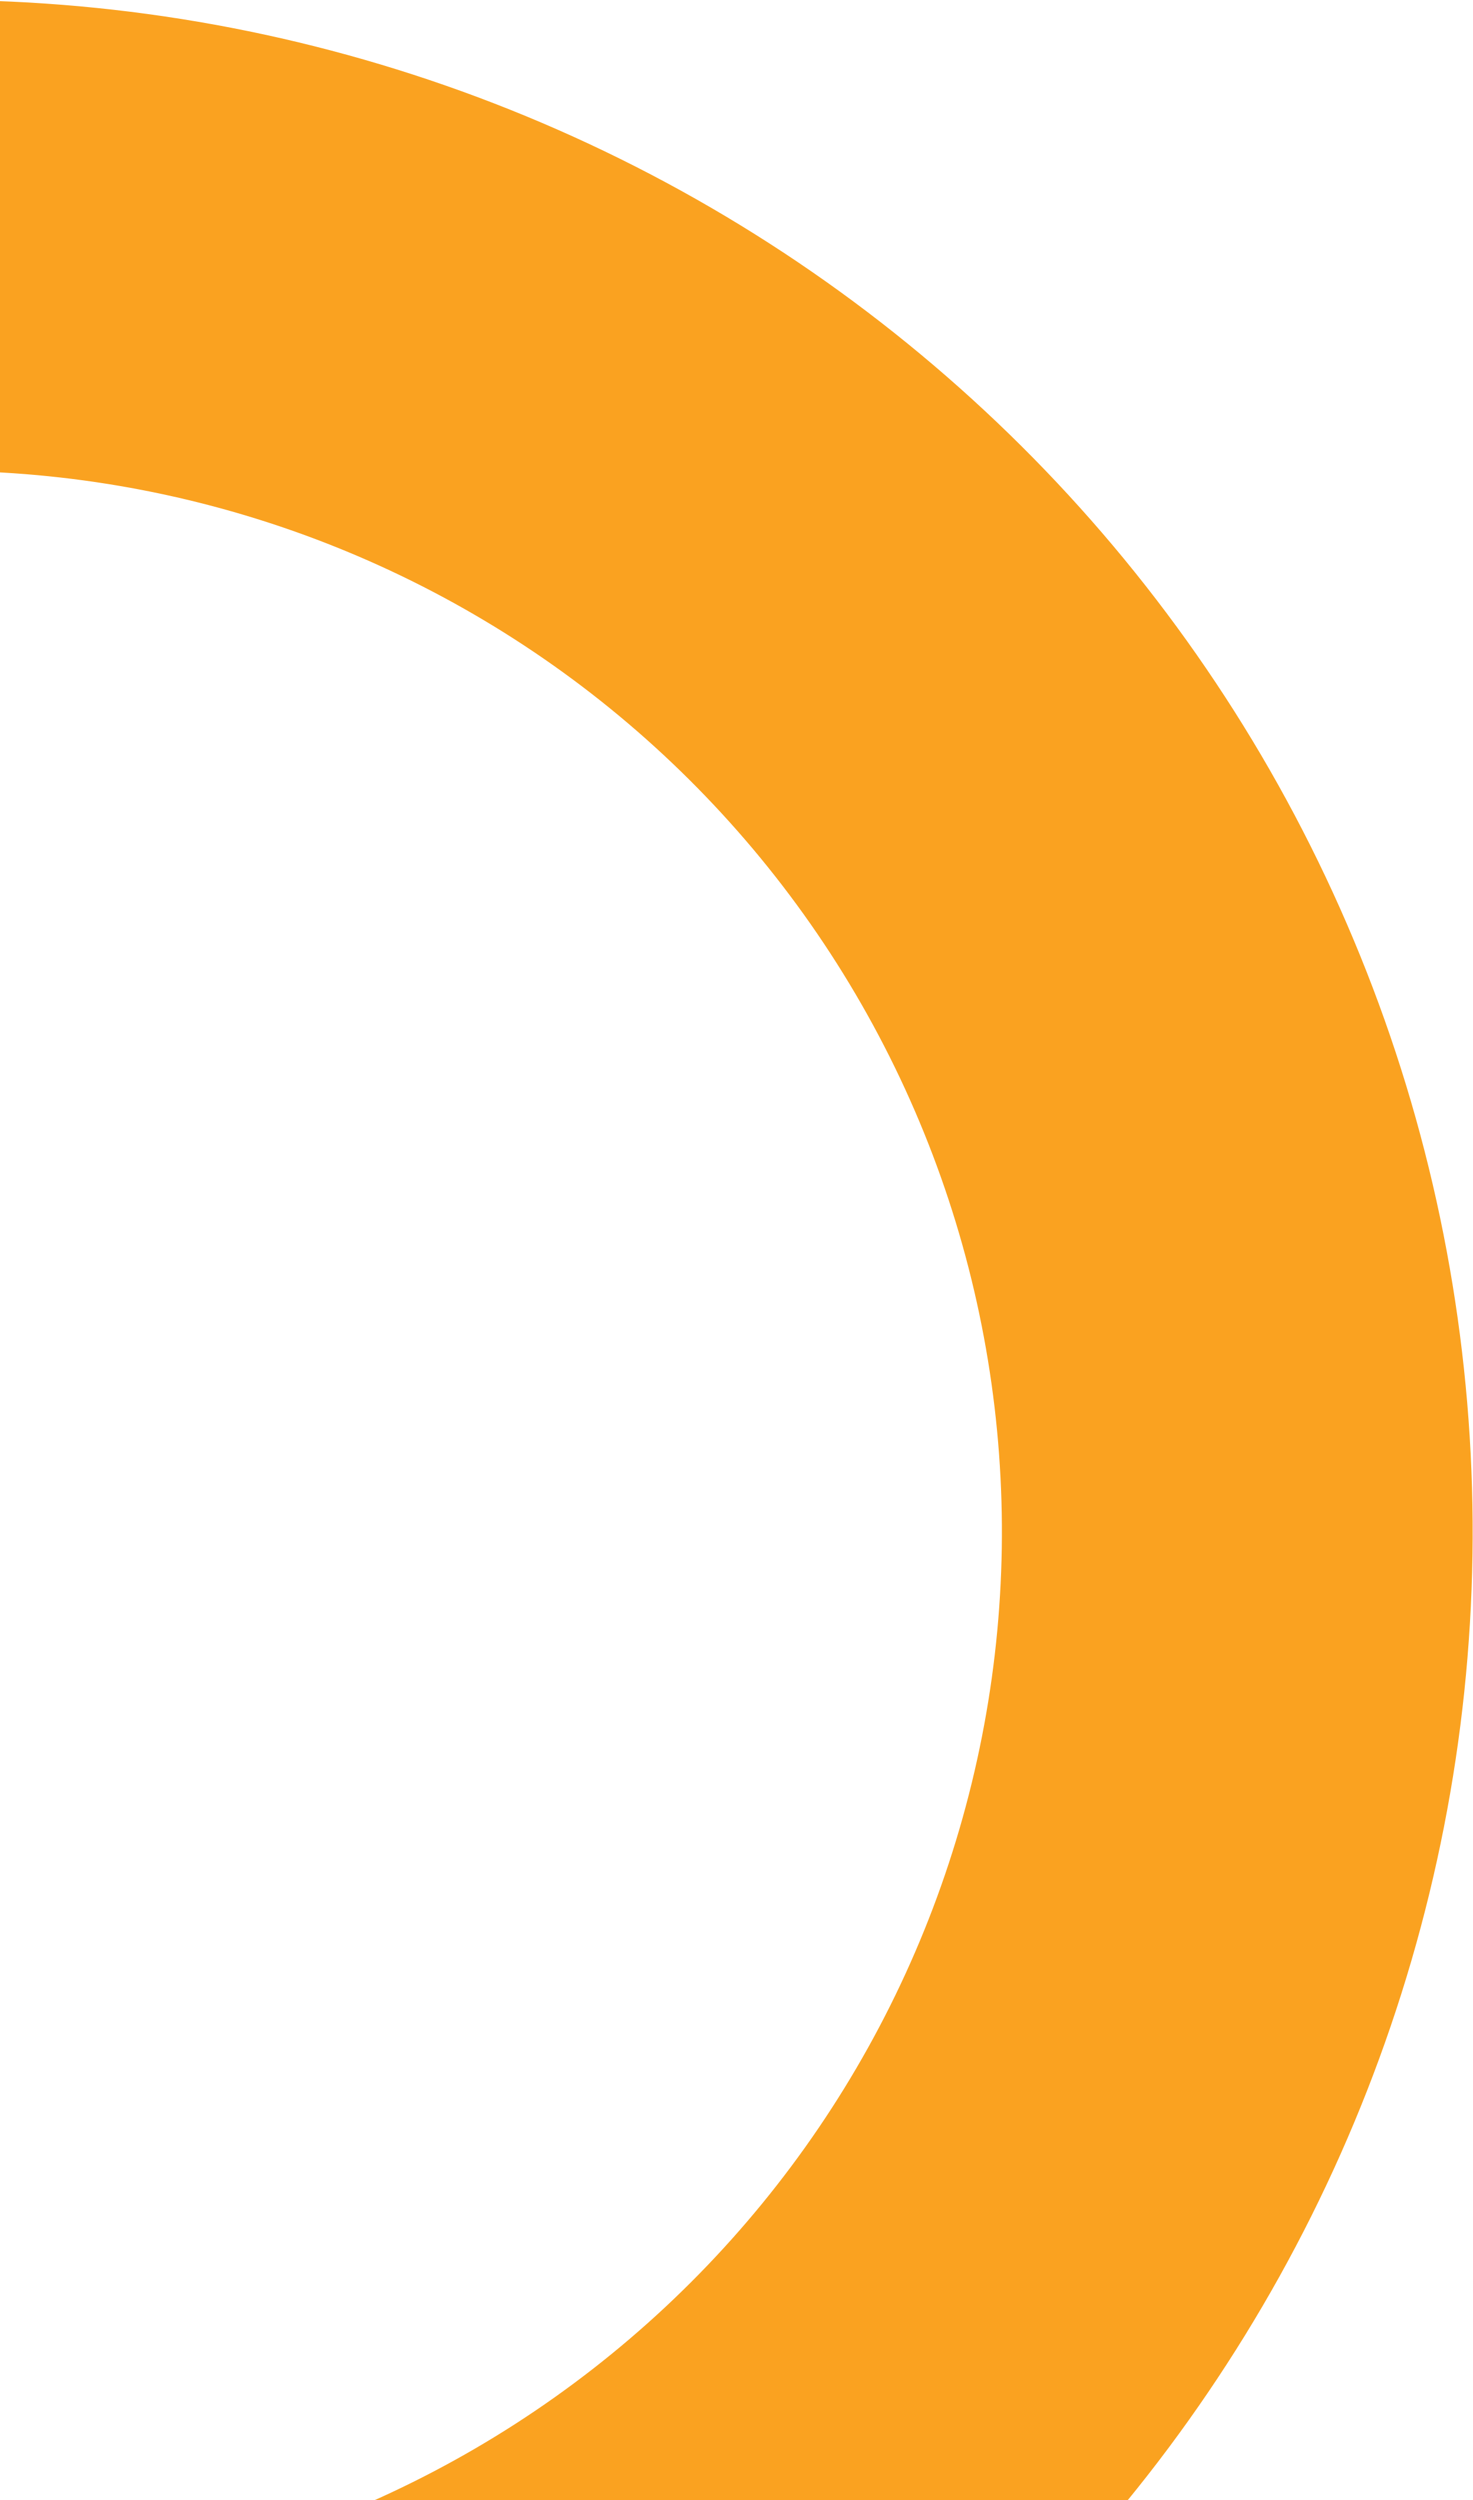
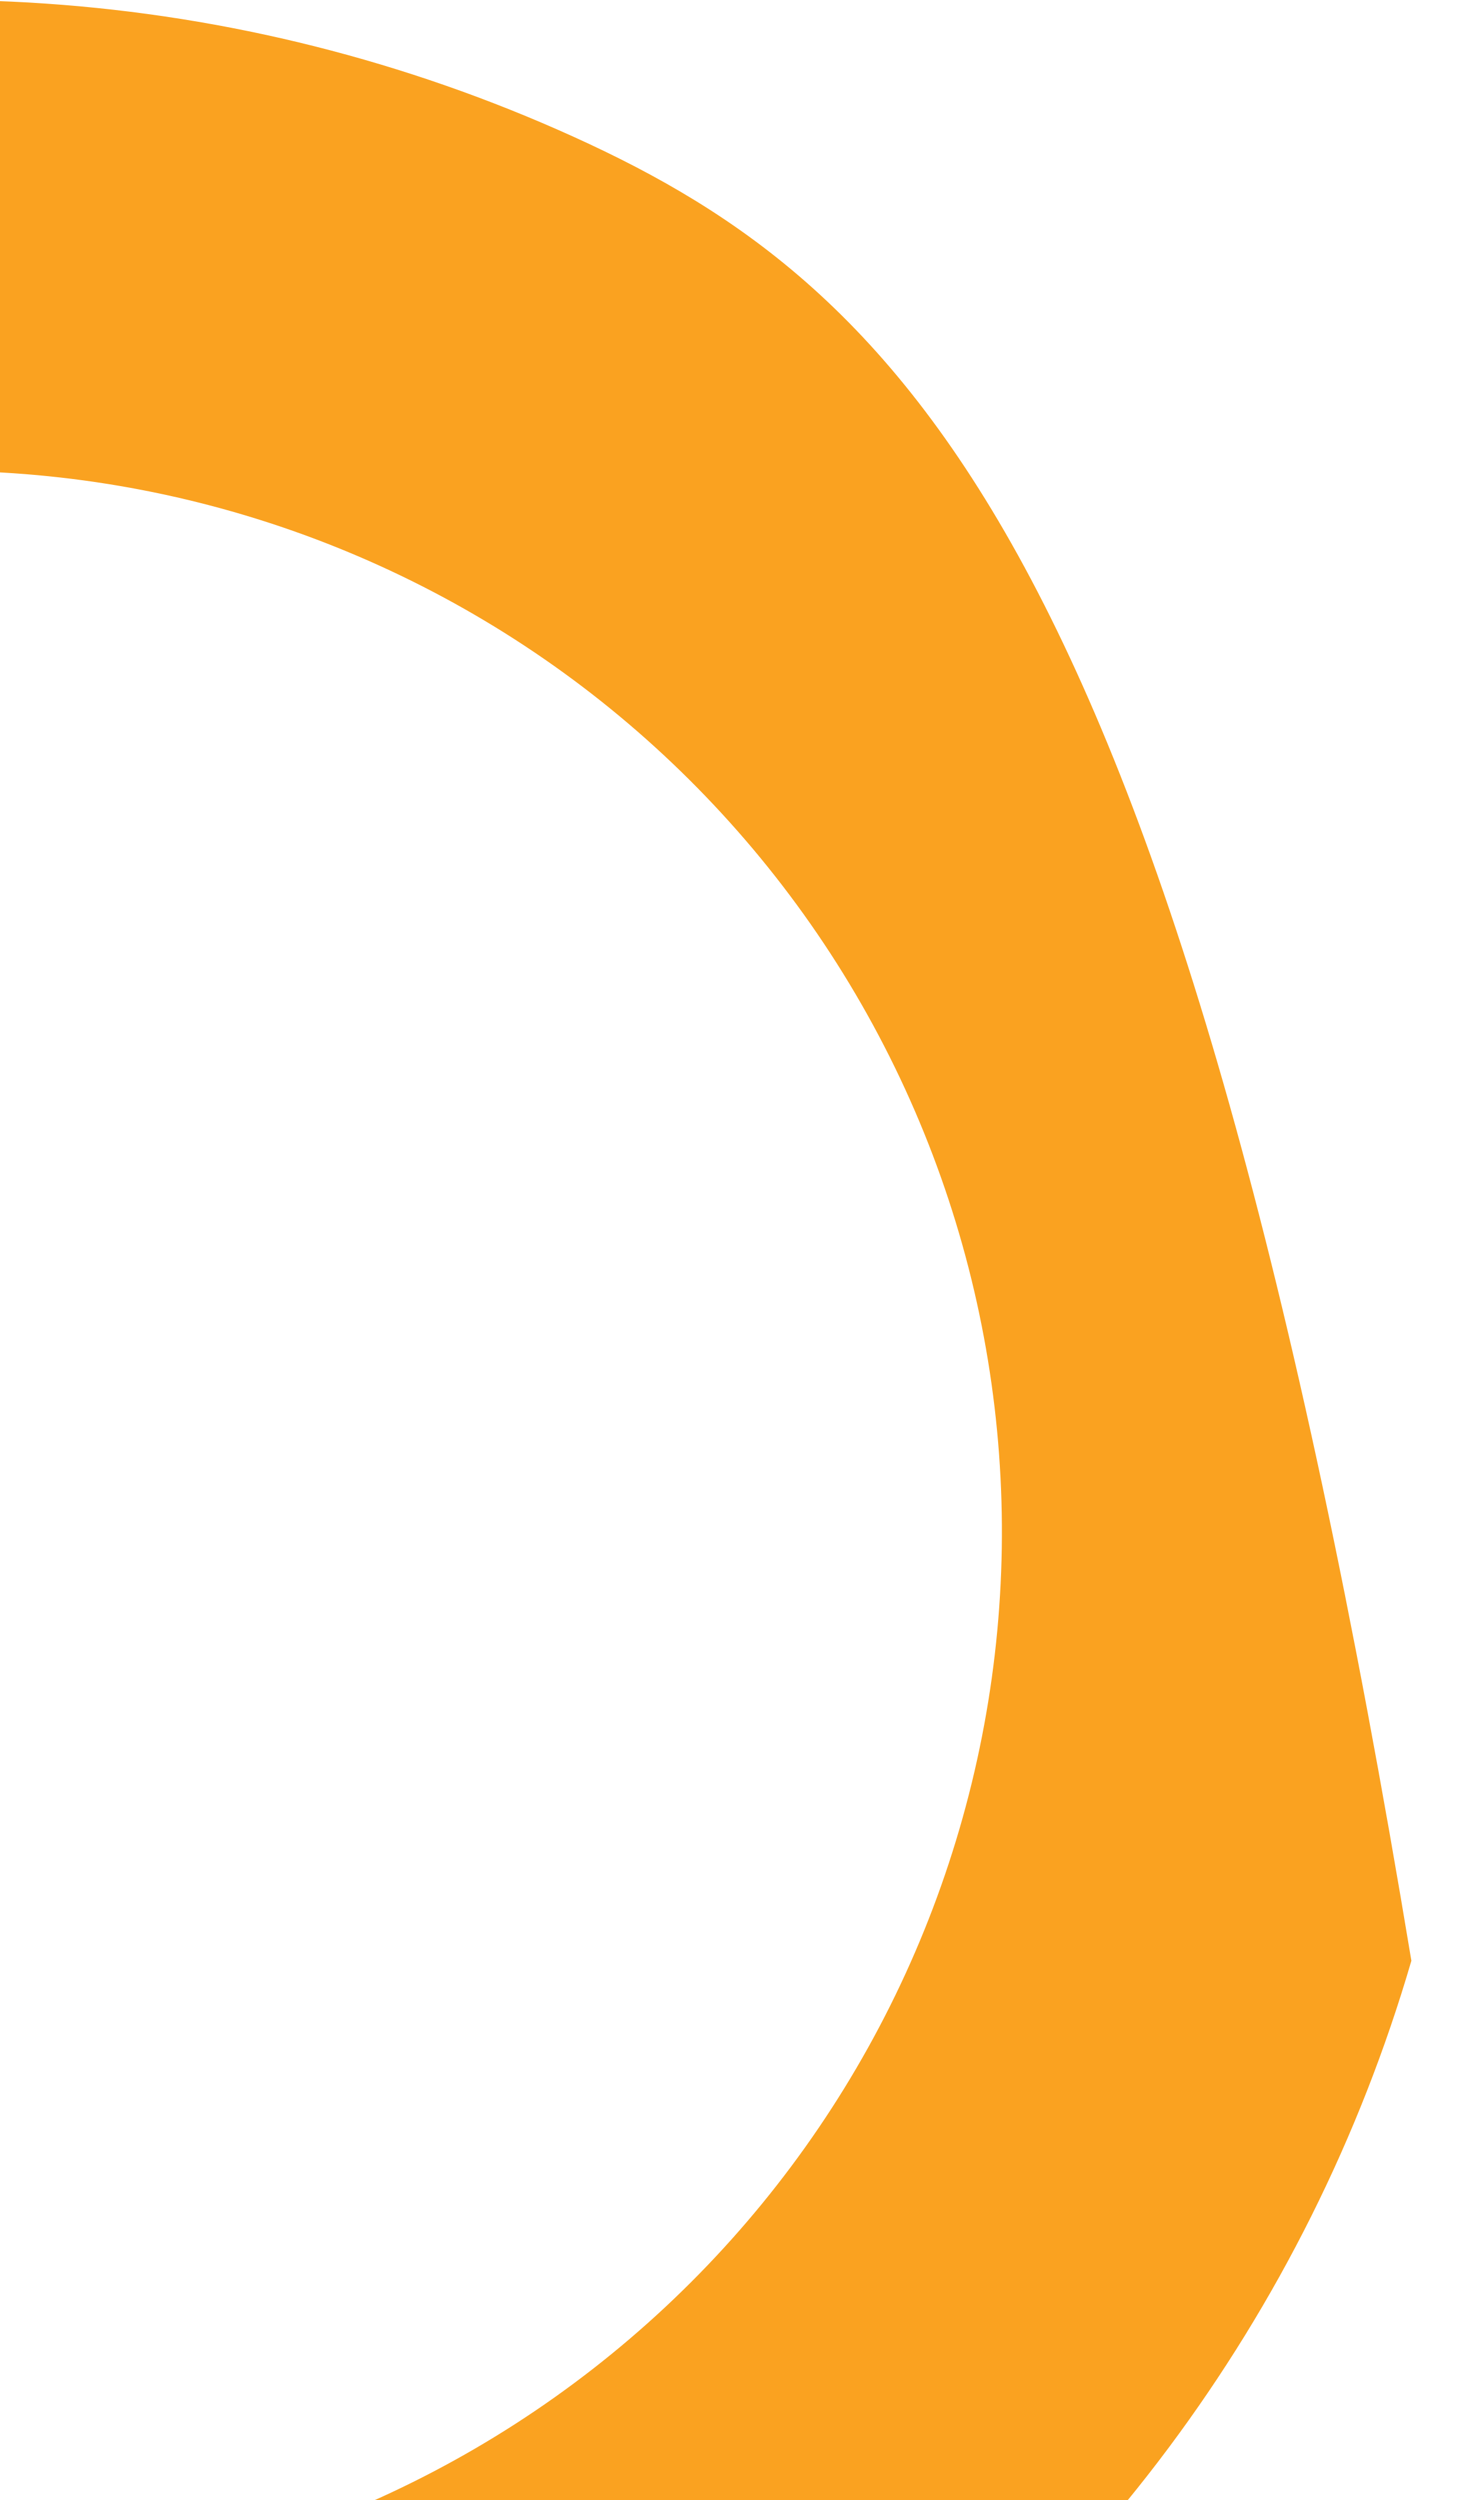
<svg xmlns="http://www.w3.org/2000/svg" width="512" height="869" viewBox="0 0 512 869" fill="none">
-   <path d="M-553 532.44C-553 660.606 -506.769 784.471 -422.795 881.294C-338.821 978.118 -222.74 1041.4 -95.862 1059.53C31.015 1077.65 160.173 1049.41 267.9 979.97C375.627 910.534 454.692 804.569 490.58 681.531C526.468 558.492 516.771 426.637 463.268 310.173C409.765 193.709 316.048 100.452 199.322 47.523C82.595 -5.405 -49.306 -14.454 -172.166 22.04C-295.027 58.534 -400.6 138.12 -469.505 246.187L-331.536 334.158C-283.807 259.302 -210.678 204.174 -125.575 178.895C-40.472 153.617 50.894 159.884 131.748 196.547C212.602 233.21 277.518 297.807 314.579 378.479C351.639 459.152 358.357 550.486 333.497 635.712C308.638 720.939 253.871 794.339 179.251 842.436C104.631 890.533 15.165 910.1 -72.721 897.544C-160.606 884.989 -241.014 841.153 -299.181 774.085C-357.348 707.017 -389.372 621.218 -389.372 532.44H-553Z" fill="#FAA220" />
+   <path d="M-553 532.44C-553 660.606 -506.769 784.471 -422.795 881.294C-338.821 978.118 -222.74 1041.4 -95.862 1059.53C31.015 1077.65 160.173 1049.41 267.9 979.97C375.627 910.534 454.692 804.569 490.58 681.531C409.765 193.709 316.048 100.452 199.322 47.523C82.595 -5.405 -49.306 -14.454 -172.166 22.04C-295.027 58.534 -400.6 138.12 -469.505 246.187L-331.536 334.158C-283.807 259.302 -210.678 204.174 -125.575 178.895C-40.472 153.617 50.894 159.884 131.748 196.547C212.602 233.21 277.518 297.807 314.579 378.479C351.639 459.152 358.357 550.486 333.497 635.712C308.638 720.939 253.871 794.339 179.251 842.436C104.631 890.533 15.165 910.1 -72.721 897.544C-160.606 884.989 -241.014 841.153 -299.181 774.085C-357.348 707.017 -389.372 621.218 -389.372 532.44H-553Z" fill="#FAA220" />
</svg>